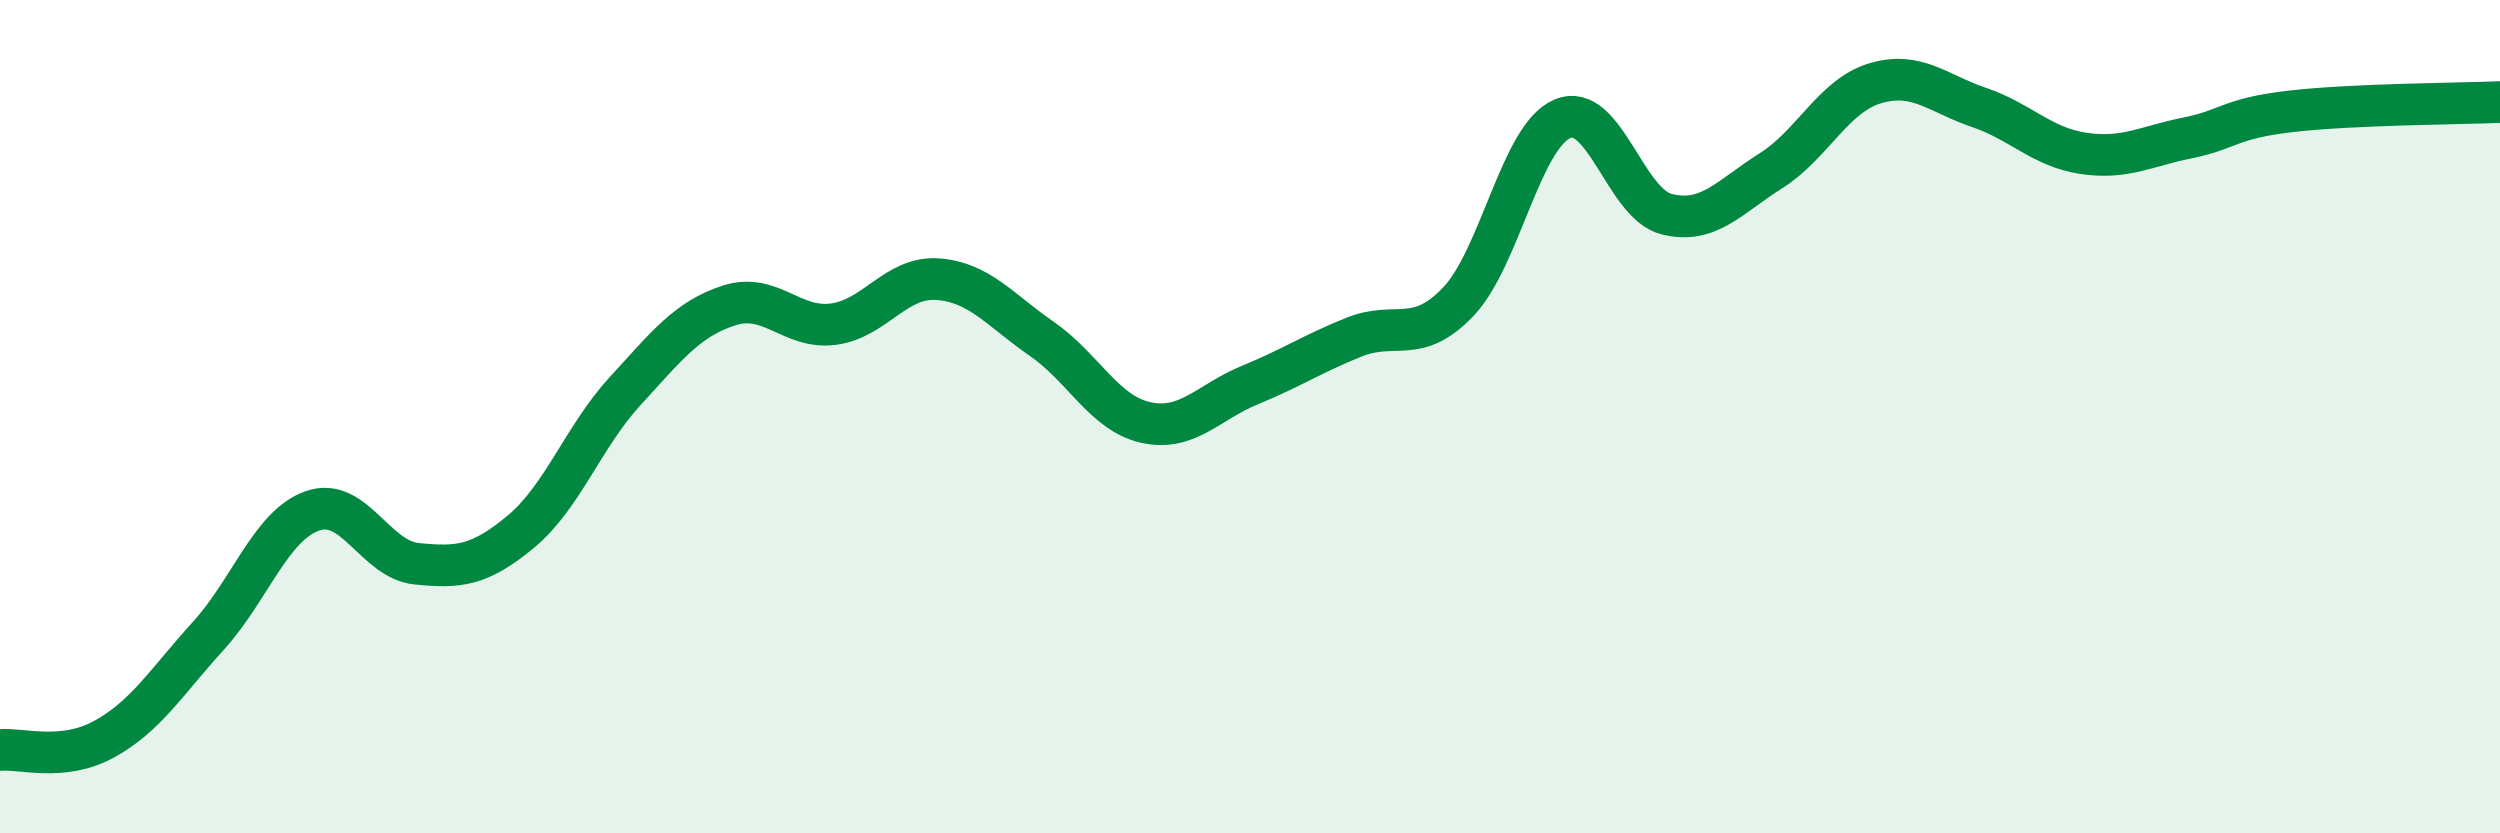
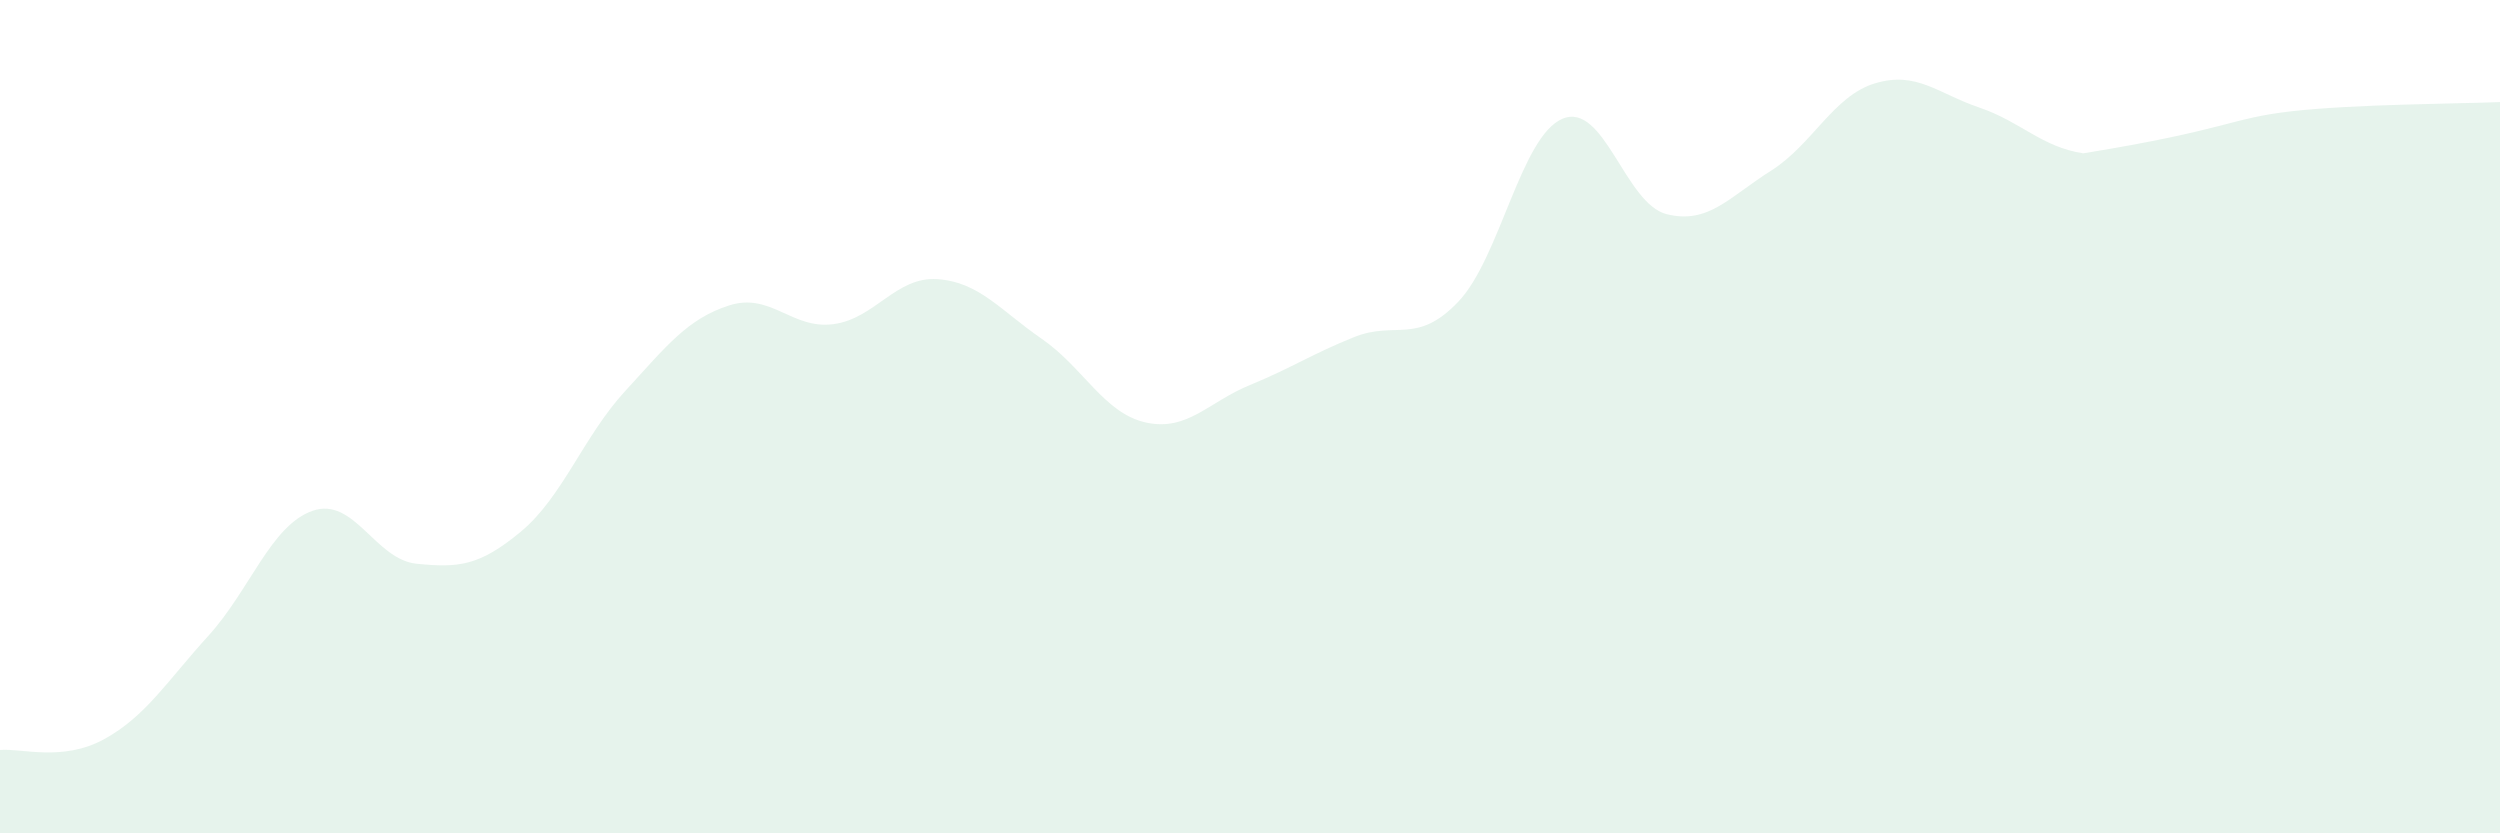
<svg xmlns="http://www.w3.org/2000/svg" width="60" height="20" viewBox="0 0 60 20">
-   <path d="M 0,18 C 0.5,17.95 1.5,18.29 2.5,17.74 C 3.5,17.19 4,16.36 5,15.26 C 6,14.16 6.5,12.61 7.5,12.26 C 8.5,11.91 9,13.43 10,13.53 C 11,13.63 11.5,13.59 12.5,12.76 C 13.5,11.93 14,10.48 15,9.39 C 16,8.3 16.5,7.65 17.5,7.33 C 18.5,7.01 19,7.91 20,7.78 C 21,7.65 21.5,6.63 22.5,6.7 C 23.5,6.77 24,7.44 25,8.13 C 26,8.82 26.5,9.92 27.5,10.14 C 28.5,10.36 29,9.65 30,9.24 C 31,8.83 31.5,8.49 32.5,8.09 C 33.5,7.69 34,8.29 35,7.24 C 36,6.19 36.5,3.27 37.5,2.85 C 38.5,2.43 39,4.89 40,5.14 C 41,5.39 41.5,4.73 42.5,4.1 C 43.5,3.47 44,2.3 45,2 C 46,1.7 46.5,2.24 47.5,2.58 C 48.5,2.92 49,3.53 50,3.68 C 51,3.83 51.5,3.51 52.5,3.31 C 53.5,3.11 53.5,2.84 55,2.67 C 56.5,2.5 59,2.49 60,2.45L60 20L0 20Z" fill="#008740" opacity="0.1" stroke-linecap="round" stroke-linejoin="round" />
-   <path d="M 0,18 C 0.5,17.95 1.5,18.29 2.5,17.74 C 3.5,17.19 4,16.36 5,15.26 C 6,14.16 6.5,12.61 7.5,12.26 C 8.5,11.91 9,13.43 10,13.53 C 11,13.63 11.5,13.59 12.5,12.76 C 13.5,11.93 14,10.48 15,9.39 C 16,8.3 16.5,7.65 17.5,7.33 C 18.5,7.01 19,7.91 20,7.78 C 21,7.65 21.5,6.63 22.5,6.7 C 23.5,6.77 24,7.44 25,8.13 C 26,8.82 26.5,9.92 27.5,10.14 C 28.5,10.36 29,9.65 30,9.24 C 31,8.83 31.5,8.49 32.5,8.09 C 33.5,7.69 34,8.29 35,7.24 C 36,6.19 36.5,3.27 37.5,2.85 C 38.5,2.43 39,4.89 40,5.14 C 41,5.39 41.5,4.73 42.5,4.1 C 43.5,3.47 44,2.3 45,2 C 46,1.7 46.5,2.24 47.5,2.58 C 48.5,2.92 49,3.53 50,3.68 C 51,3.83 51.5,3.51 52.5,3.31 C 53.5,3.11 53.5,2.84 55,2.67 C 56.5,2.5 59,2.49 60,2.45" stroke="#008740" stroke-width="1" fill="none" stroke-linecap="round" stroke-linejoin="round" />
+   <path d="M 0,18 C 0.5,17.95 1.5,18.29 2.5,17.74 C 3.5,17.19 4,16.36 5,15.26 C 6,14.16 6.5,12.61 7.5,12.26 C 8.5,11.91 9,13.43 10,13.53 C 11,13.63 11.5,13.59 12.5,12.76 C 13.5,11.93 14,10.48 15,9.39 C 16,8.3 16.5,7.65 17.5,7.33 C 18.5,7.01 19,7.91 20,7.78 C 21,7.65 21.5,6.63 22.5,6.7 C 23.5,6.77 24,7.44 25,8.13 C 26,8.82 26.5,9.92 27.5,10.14 C 28.5,10.36 29,9.65 30,9.24 C 31,8.83 31.5,8.49 32.5,8.09 C 33.5,7.69 34,8.29 35,7.24 C 36,6.19 36.5,3.27 37.5,2.85 C 38.5,2.43 39,4.89 40,5.14 C 41,5.39 41.5,4.73 42.5,4.1 C 43.5,3.47 44,2.3 45,2 C 46,1.7 46.5,2.24 47.5,2.58 C 48.5,2.92 49,3.53 50,3.68 C 53.5,3.11 53.5,2.84 55,2.67 C 56.5,2.5 59,2.49 60,2.45L60 20L0 20Z" fill="#008740" opacity="0.1" stroke-linecap="round" stroke-linejoin="round" />
</svg>